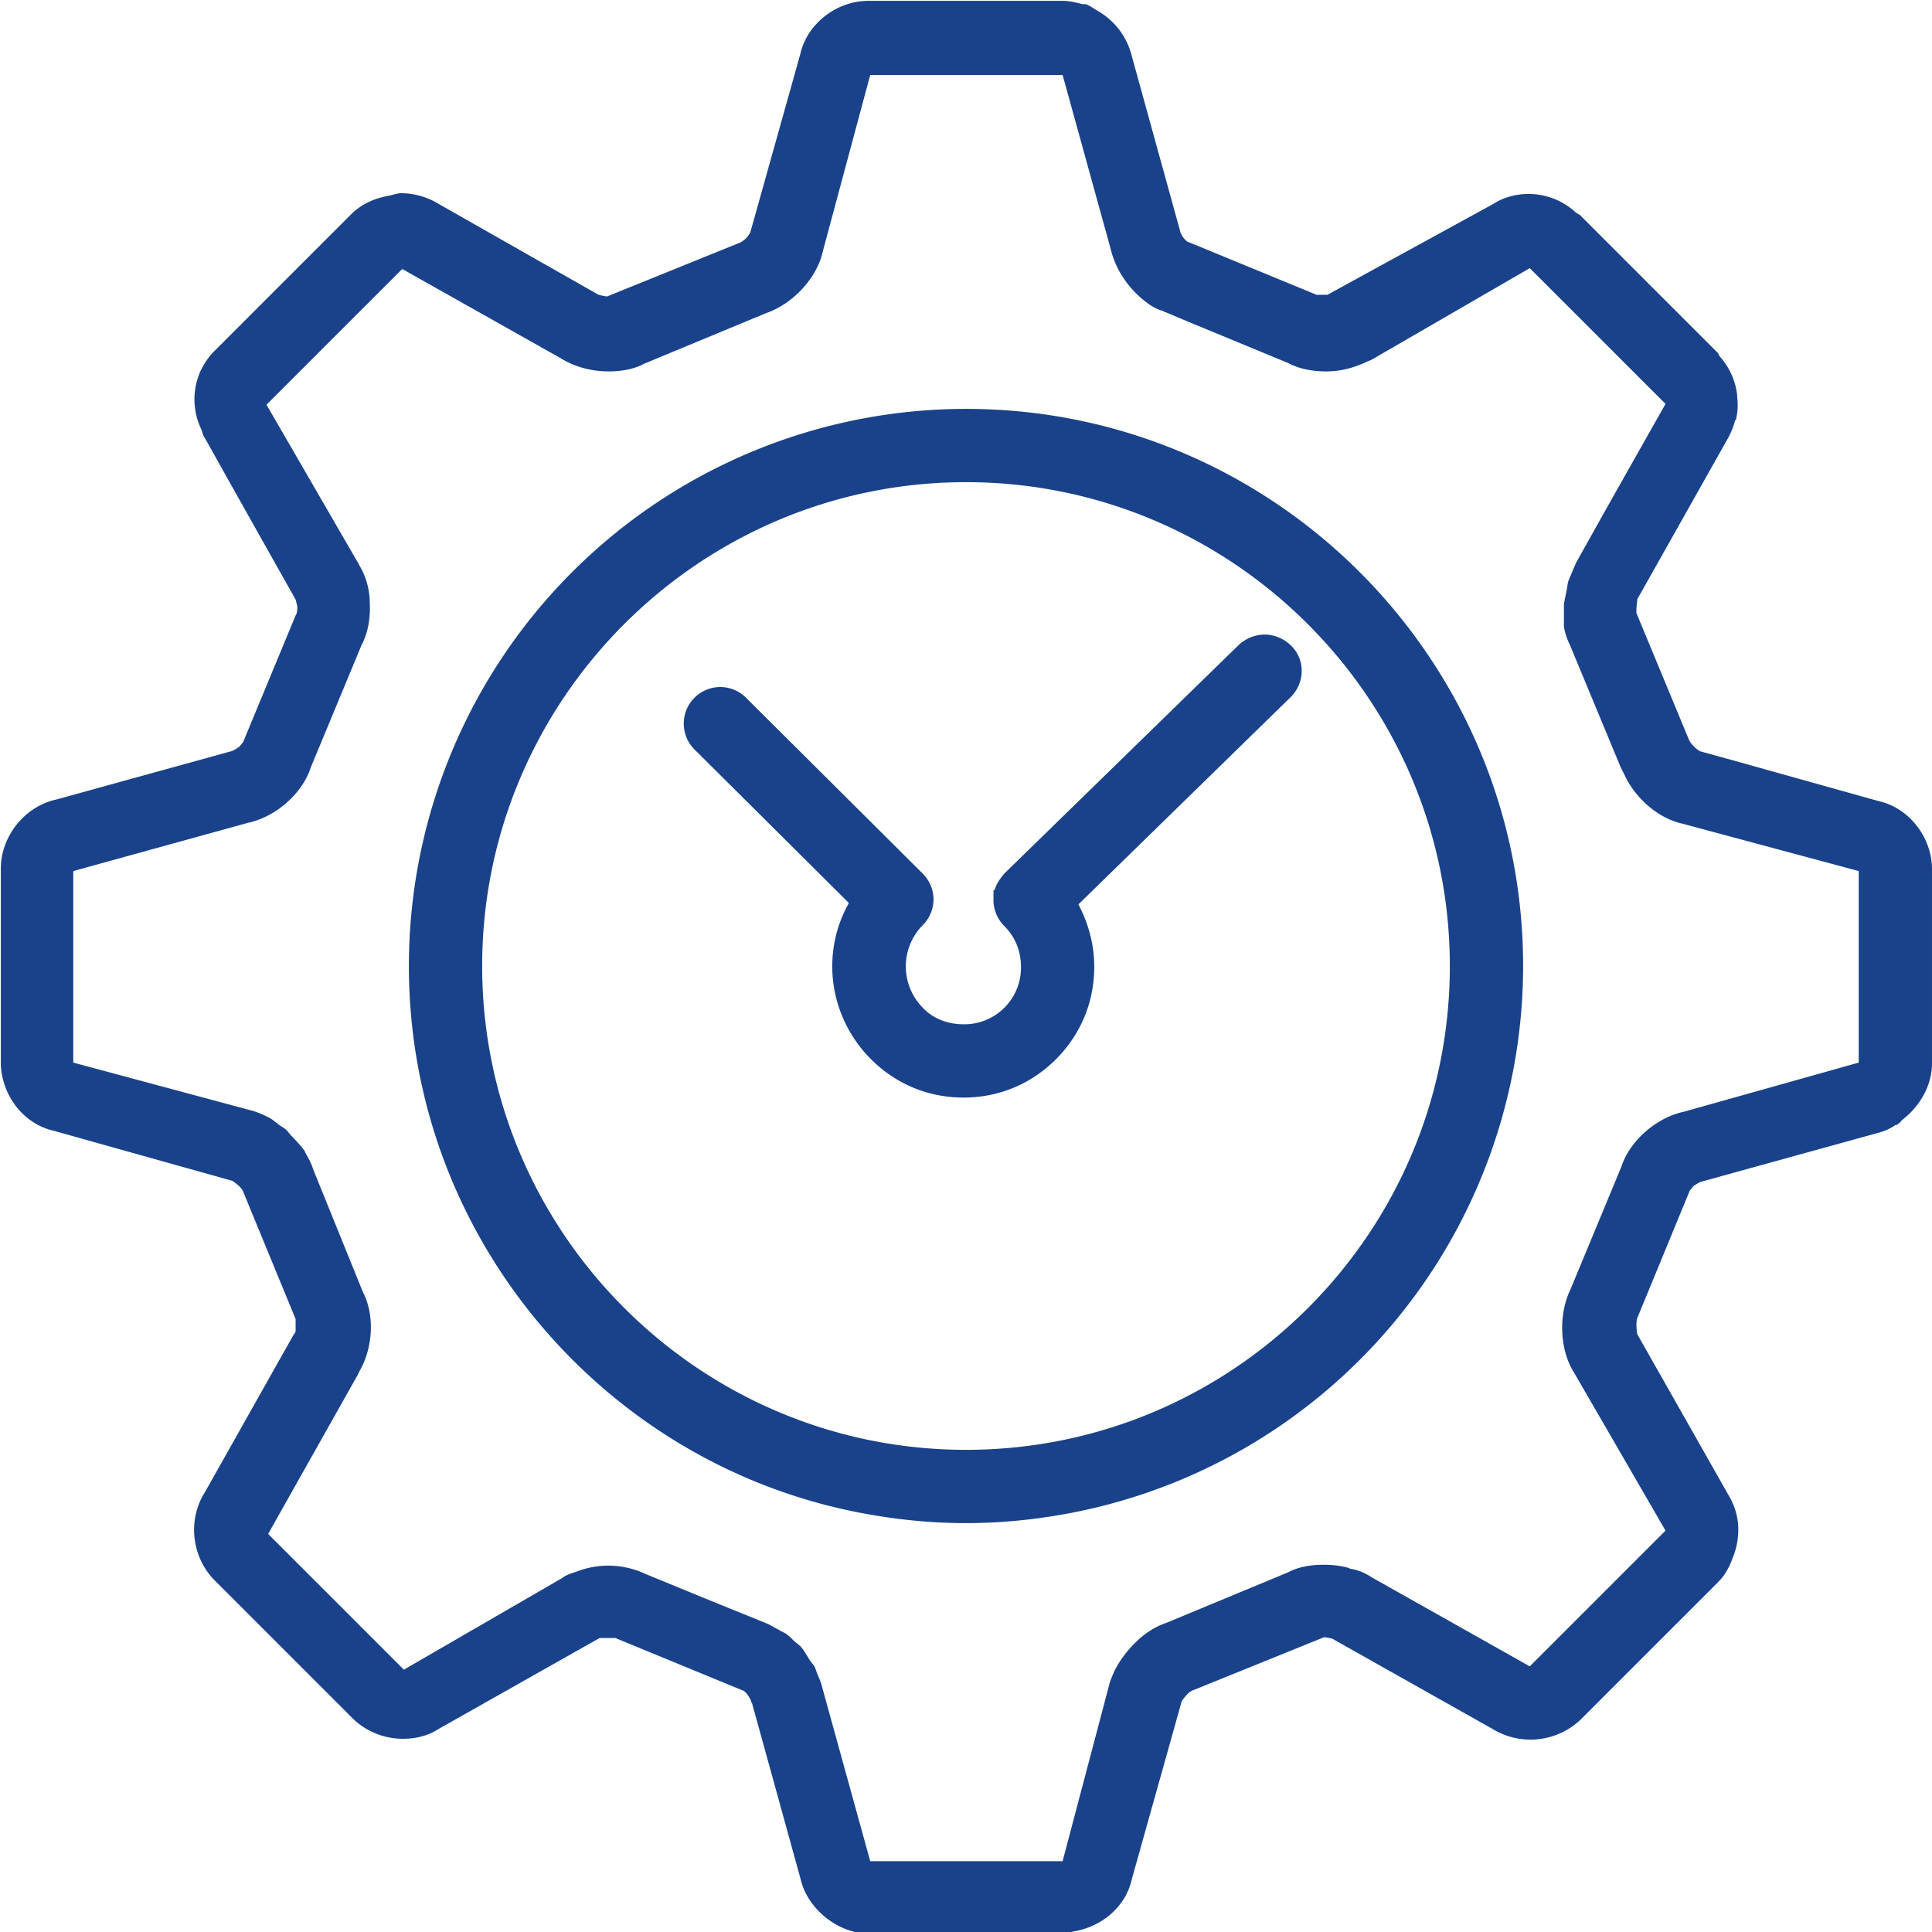
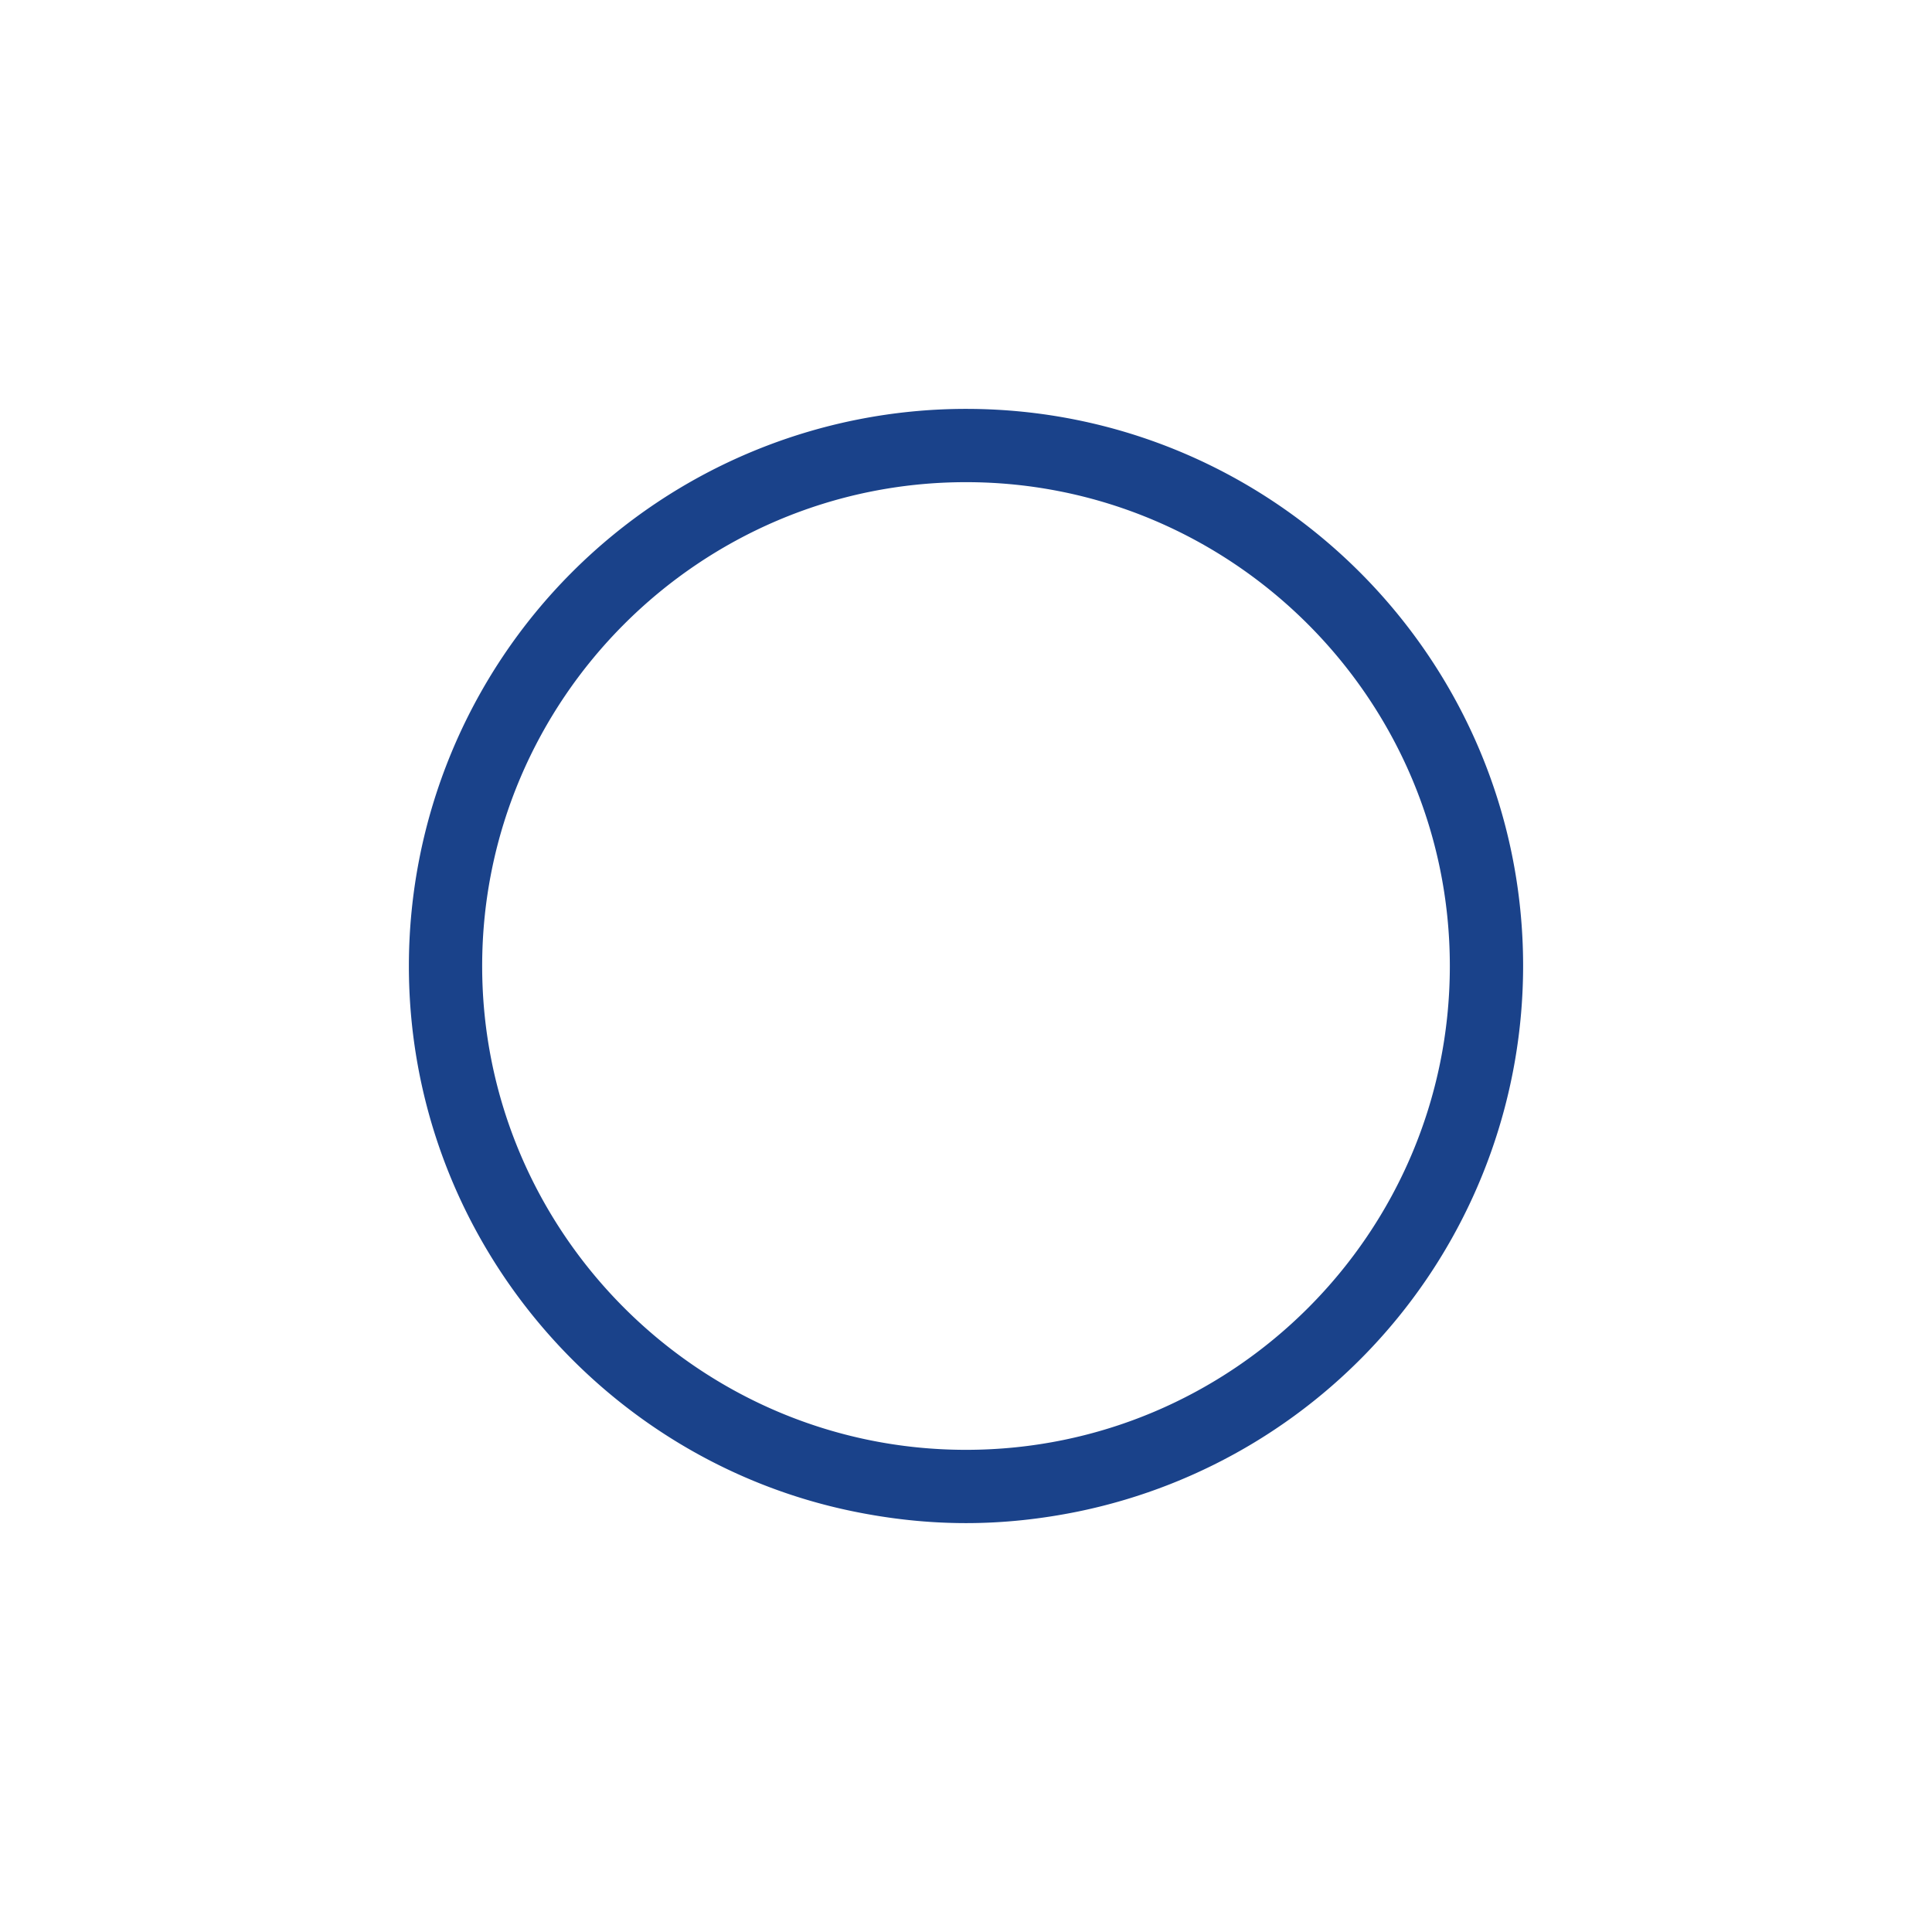
<svg xmlns="http://www.w3.org/2000/svg" id="Layer_1" data-name="Layer 1" viewBox="0 0 23.2 23.2">
  <defs>
    <style>.cls-1{fill:#1a428a}</style>
  </defs>
-   <path d="M10.19 10.85c-.34.61-.23 1.37.27 1.87.3.3.69.46 1.11.46s.81-.16 1.11-.46c.3-.3.46-.69.46-1.11 0-.27-.07-.52-.19-.75l2.55-2.49c.17-.17.18-.45 0-.62-.08-.08-.2-.13-.31-.13s-.22.04-.31.12l-2.82 2.75s-.06.07-.09.13c-.01.02-.02.05-.03.07h-.01v.1a.442.442 0 0 0 .13.33c.13.13.2.3.2.49a.68.68 0 0 1-.69.69c-.19 0-.37-.07-.49-.2a.706.706 0 0 1 0-.99c.08-.08.13-.19.13-.31s-.05-.23-.13-.31L8.96 8.38a.439.439 0 0 0-.31-.13.439.439 0 0 0-.31.75l1.85 1.84Z" class="cls-1" />
  <path d="M10.25 18.15c.44.09.89.14 1.35.14s.91-.05 1.35-.14a6.692 6.692 0 0 0 5.34-6.55c0-3.69-3-6.69-6.69-6.69a6.692 6.692 0 0 0-6.69 6.69c0 3.22 2.3 5.93 5.34 6.55Zm7.16-6.55c0 3.21-2.61 5.81-5.81 5.81S5.79 14.8 5.79 11.6 8.4 5.79 11.6 5.79s5.81 2.61 5.81 5.81Z" class="cls-1" />
-   <path d="m22.56 9.62-1.68-.47-.47-.13s-.06-.04-.09-.08c-.02-.02-.03-.04-.04-.06l-.63-1.52s0-.09.01-.14c0-.01 0-.03.01-.04l1.07-1.9a.95.95 0 0 0 .09-.21c0-.02.02-.03.02-.05.02-.09.02-.17.01-.26v-.02a.84.84 0 0 0-.2-.45c-.02-.02-.02-.04-.04-.06l-1.65-1.65s-.04-.02-.06-.04a.835.835 0 0 0-.78-.18c-.07.02-.14.05-.2.09l-1.99 1.09h-.13l-1.53-.63c-.03 0-.1-.08-.11-.14l-.58-2.1a.859.859 0 0 0-.41-.54c-.05-.03-.09-.06-.14-.08H13c-.08-.02-.16-.04-.24-.04h-2.33c-.39 0-.74.28-.82.64l-.6 2.14s-.02.04-.05.07c-.03.03-.06.05-.09.06l-1.58.64s-.09-.01-.12-.03l-1.32-.75-.58-.33a.874.874 0 0 0-.45-.13c-.05 0-.1.02-.15.03-.17.03-.33.1-.45.22l-1.1 1.1-.55.55c-.07.07-.12.15-.16.23-.1.22-.1.47 0 .69.02.04.02.08.05.12l.51.91.58 1.03.02.08c0 .04 0 .08-.02.11l-.63 1.52s-.03.04-.05.06c-.03.02-.06.04-.09.05l-2.1.58c-.38.08-.67.44-.67.83v2.36c.02.38.28.71.64.79l2.14.6s.11.07.13.13l.63 1.53v.12c0 .02 0 .05-.02.06l-1.07 1.9c-.21.33-.16.78.12 1.06l1.65 1.65c.16.16.38.25.61.25.16 0 .31-.04.43-.12l1.93-1.09h.19l1.53.63c.02 0 .08.07.1.13 0 0 0 .01.01.02l.58 2.1c.08.37.45.67.83.67h2.33l.14-.03c.33-.06.61-.3.68-.62l.6-2.14s.07-.11.13-.13l1.58-.64s.1.01.12.03l1.9 1.07a.874.874 0 0 0 1.06-.11l1.1-1.1.55-.55c.09-.09.14-.19.18-.3.06-.15.08-.32.05-.48a.825.825 0 0 0-.1-.26l-1.1-1.94s-.02-.13 0-.19l.63-1.53s.03-.04.05-.06c.03-.02.06-.04.09-.05l2.1-.58c.08-.02.16-.05.23-.1.01 0 .02 0 .04-.02.02-.01.03-.03.04-.04.21-.16.36-.41.36-.68v-2.33c0-.39-.28-.74-.64-.82ZM3.62 13.77s-.08-.09-.12-.13c-.02-.02-.04-.05-.06-.07-.03-.03-.08-.05-.11-.08-.03-.02-.06-.05-.1-.07-.08-.04-.15-.07-.23-.09l-2.12-.57v-2.3l2.1-.58c.33-.07.65-.35.75-.66l.61-1.47c.08-.15.11-.33.1-.51 0-.17-.05-.33-.13-.46 0 0 0-.02-.01-.02l-1.1-1.9 1.63-1.63 1.9 1.07c.16.1.36.16.58.16.16 0 .31-.03.42-.09l.65-.27.82-.34c.32-.11.61-.42.68-.74L10.45.9h2.31l.58 2.1c.06.25.23.49.44.64.05.04.11.07.17.09.02 0 .03.02.05.02l.26.11 1.21.5c.13.07.29.1.46.1.18 0 .34-.05.47-.11.02-.01.05-.02.07-.03l1.9-1.1L20 4.85 19.35 6l-.42.75s-.04.09-.06.14c-.01.03-.03.06-.04.1-.01.04-.01.07-.02.11l-.03.15v.27c.01.08.04.16.07.22l.61 1.47.05.1c.13.28.41.52.69.58l2.12.57v2.3l-2.1.59c-.33.07-.65.35-.75.66l-.61 1.47c-.15.31-.13.73.04 1l1.1 1.9-1.63 1.63-1.9-1.07a.643.643 0 0 0-.24-.1s-.02 0-.03-.01c-.1-.03-.2-.04-.31-.04-.16 0-.31.03-.42.09l-1.47.61c-.12.04-.23.11-.33.2-.12.11-.22.24-.29.38-.02.05-.05.11-.06.16l-.28 1.06-.28 1.06h-2.31l-.58-2.1c-.01-.05-.04-.11-.06-.16a.689.689 0 0 0-.03-.08c-.02-.03-.04-.05-.06-.08-.03-.05-.06-.1-.09-.14-.03-.04-.07-.06-.1-.09s-.06-.06-.09-.08c-.03-.02-.06-.03-.09-.05-.04-.02-.09-.05-.13-.07l-.74-.3-.73-.3a1.048 1.048 0 0 0-.82-.03c-.06.02-.13.04-.18.08l-.95.55-.95.55-1.63-1.63 1.07-1.9.03-.06c.16-.28.18-.67.04-.94l-.3-.74-.3-.74c-.02-.07-.06-.14-.1-.21 0 0 0-.02-.01-.02Z" class="cls-1" />
</svg>